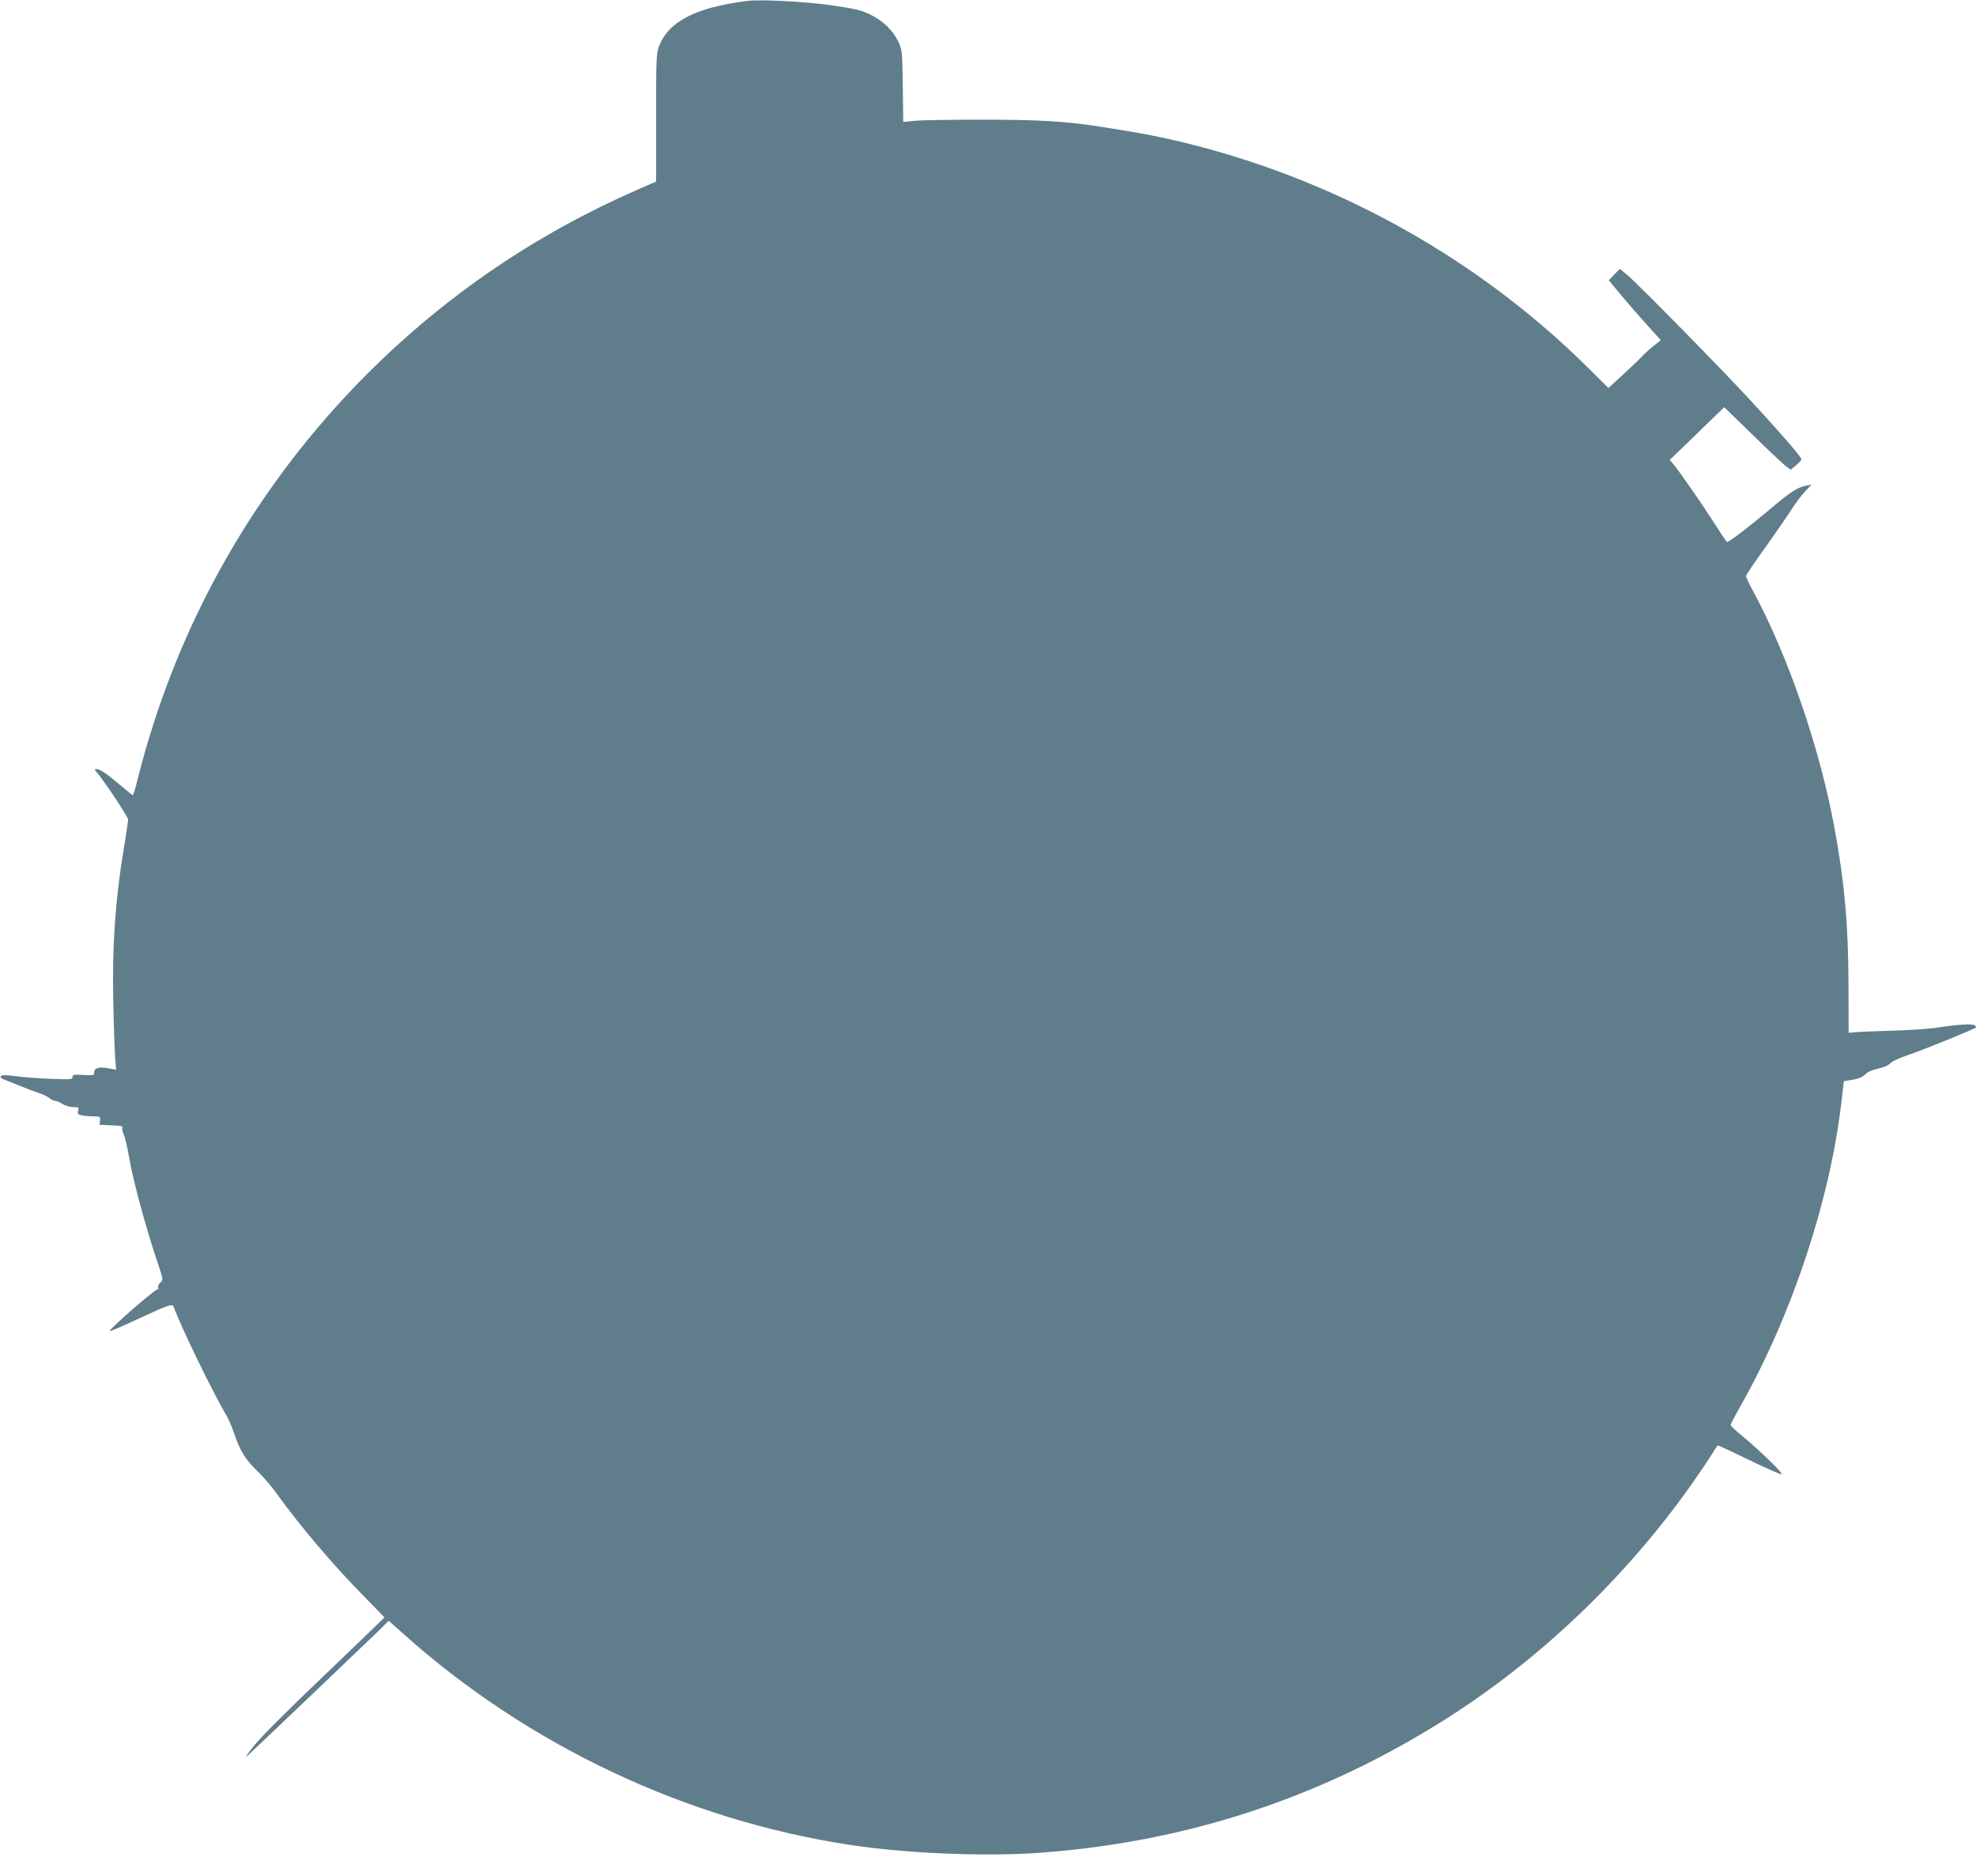
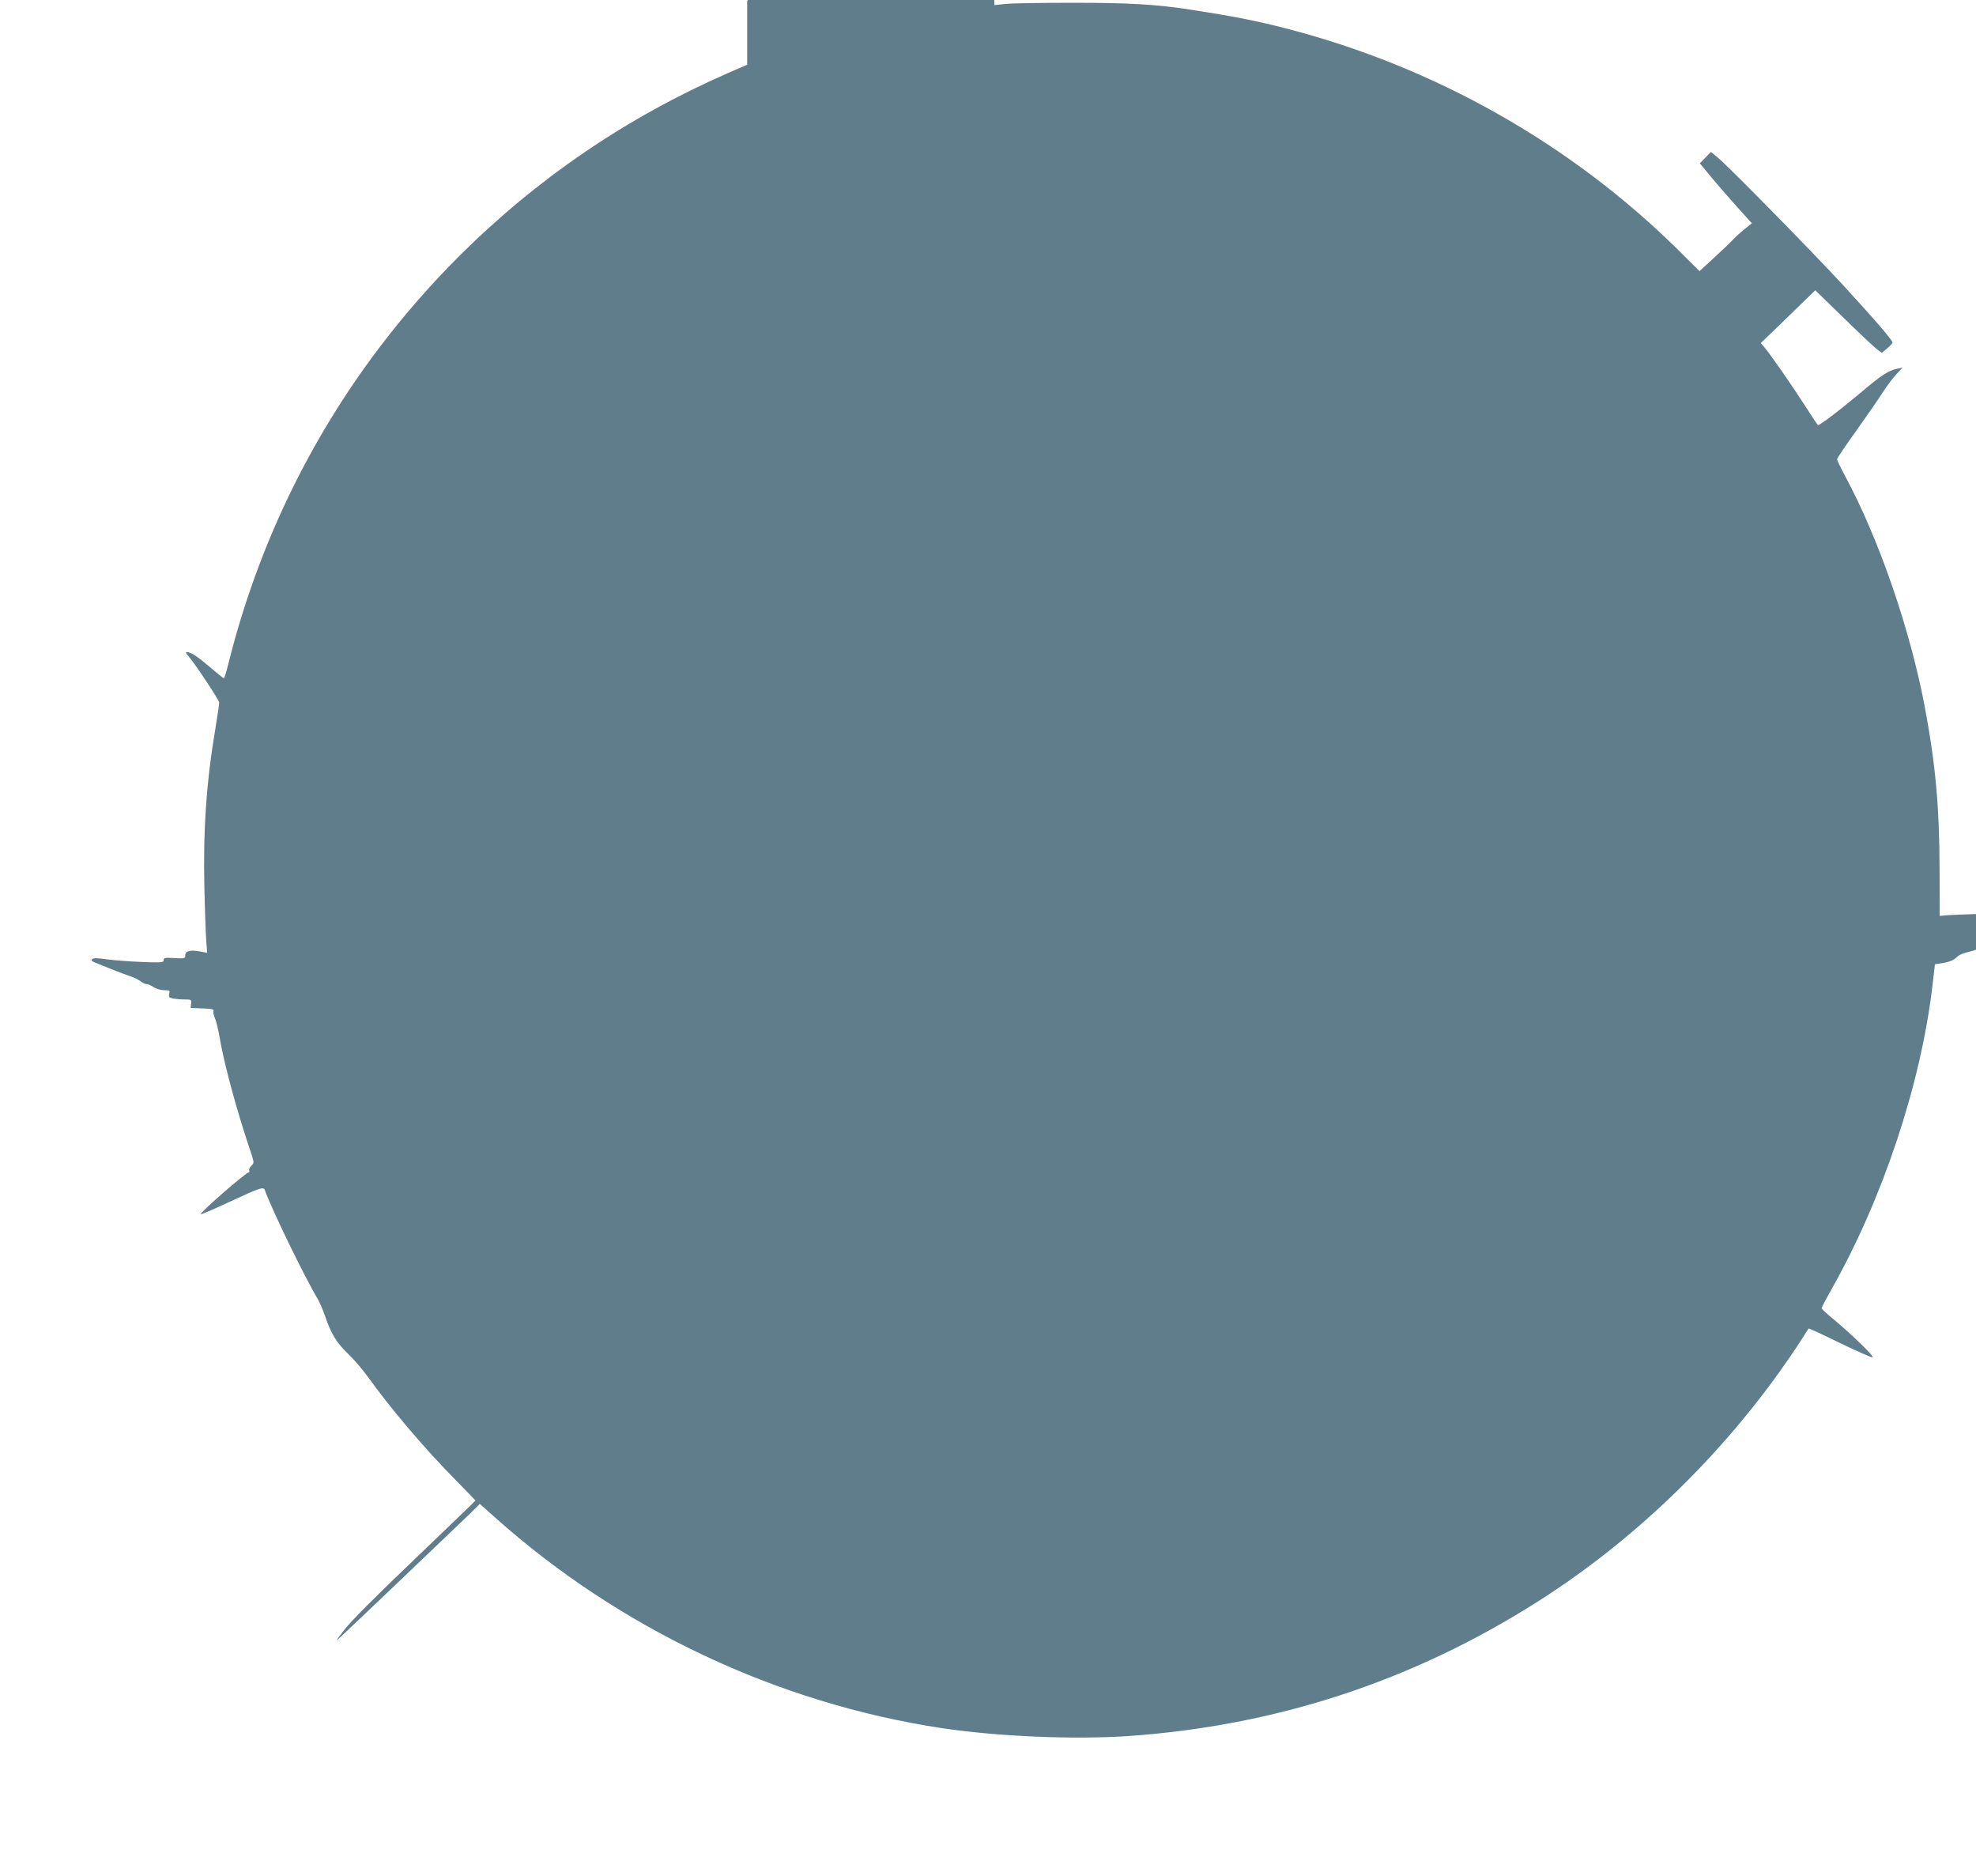
<svg xmlns="http://www.w3.org/2000/svg" version="1.0" width="1280pt" height="1215pt" viewBox="0 0 1280 1215" preserveAspectRatio="xMidYMid meet">
  <g transform="translate(0,1215) scale(0.1,-0.1)" fill="#607d8b" stroke="none">
-     <path d="M4840 12144 c-333 -42 -510 -133 -571 -294 -18 -46 -19 -82 -19 -463 l0 -413 -122 -53 c-662 -290 -1242 -686 -1748 -1191 -726 -727 -1234 -1621 -1486 -2617 -15 -62 -30 -113 -34 -113 -3 0 -45 34 -94 76 -83 70 -120 94 -148 94 -6 0 -2 -10 9 -22 45 -51 203 -289 203 -306 0 -10 -11 -83 -24 -163 -59 -347 -81 -666 -72 -1034 3 -148 9 -304 12 -346 l6 -77 -47 9 c-62 12 -95 3 -95 -25 0 -21 -4 -21 -70 -18 -61 4 -70 2 -70 -13 0 -16 -12 -17 -143 -12 -78 3 -180 11 -225 17 -60 9 -87 9 -95 1 -7 -7 -3 -13 14 -20 13 -5 62 -25 109 -44 47 -19 103 -40 125 -47 22 -7 51 -21 64 -31 13 -11 31 -19 40 -19 9 0 30 -9 46 -20 17 -11 47 -20 69 -20 35 0 38 -2 32 -24 -5 -20 -1 -24 25 -30 17 -3 51 -6 76 -6 42 0 44 -1 41 -27 l-3 -28 77 -3 c63 -2 76 -6 71 -17 -3 -9 2 -30 10 -48 8 -17 22 -76 31 -130 27 -160 109 -464 190 -704 34 -100 34 -102 15 -119 -11 -10 -17 -24 -15 -31 3 -7 2 -13 -3 -13 -18 0 -311 -255 -311 -271 0 -4 81 31 180 77 211 98 227 103 236 78 43 -121 259 -566 343 -705 11 -20 32 -67 45 -105 40 -118 74 -175 151 -249 39 -38 96 -104 125 -145 153 -213 366 -464 576 -677 68 -69 124 -127 124 -128 0 -2 -177 -172 -393 -379 -250 -238 -417 -406 -457 -459 -60 -78 -61 -80 -19 -41 65 60 732 696 821 782 l76 75 99 -88 c807 -721 1830 -1203 2893 -1364 357 -54 852 -75 1200 -52 966 66 1851 356 2665 874 599 381 1144 900 1567 1492 47 66 107 154 133 195 26 41 49 77 51 79 2 2 93 -40 203 -94 110 -53 205 -95 211 -93 14 4 -130 144 -247 242 -46 37 -83 72 -83 77 0 5 29 60 64 122 330 583 577 1322 653 1959 l17 146 45 7 c51 8 78 20 102 44 9 10 43 23 75 30 36 8 67 21 79 35 12 13 62 36 120 55 97 33 422 165 434 176 3 4 -1 10 -9 15 -17 11 -118 4 -240 -15 -47 -8 -178 -17 -290 -20 -113 -3 -223 -8 -245 -10 l-40 -4 -1 312 c-1 390 -26 667 -93 1027 -95 511 -299 1103 -522 1516 -27 50 -49 97 -49 103 0 6 56 90 125 185 68 96 145 207 171 248 26 40 65 93 88 117 l41 43 -35 -7 c-60 -13 -100 -39 -249 -165 -124 -104 -250 -200 -264 -200 -3 0 -40 55 -83 123 -83 130 -234 347 -268 385 l-20 23 44 43 c25 23 104 100 177 171 l132 128 182 -177 c100 -98 197 -189 215 -203 l34 -25 34 28 c19 16 35 34 35 39 1 14 -120 154 -328 380 -193 209 -729 755 -802 816 l-46 38 -36 -37 -36 -37 83 -100 c46 -55 122 -142 169 -194 l85 -94 -46 -37 c-26 -21 -63 -54 -82 -75 -19 -20 -75 -73 -123 -117 l-88 -81 -142 141 c-696 686 -1576 1183 -2537 1431 -189 49 -343 79 -615 121 -226 35 -400 45 -765 45 -206 0 -405 -3 -442 -8 l-67 -7 -3 232 c-3 227 -4 234 -29 288 -35 74 -100 136 -184 177 -60 28 -98 37 -250 59 -171 24 -459 39 -545 28z" />
+     <path d="M4840 12144 l0 -413 -122 -53 c-662 -290 -1242 -686 -1748 -1191 -726 -727 -1234 -1621 -1486 -2617 -15 -62 -30 -113 -34 -113 -3 0 -45 34 -94 76 -83 70 -120 94 -148 94 -6 0 -2 -10 9 -22 45 -51 203 -289 203 -306 0 -10 -11 -83 -24 -163 -59 -347 -81 -666 -72 -1034 3 -148 9 -304 12 -346 l6 -77 -47 9 c-62 12 -95 3 -95 -25 0 -21 -4 -21 -70 -18 -61 4 -70 2 -70 -13 0 -16 -12 -17 -143 -12 -78 3 -180 11 -225 17 -60 9 -87 9 -95 1 -7 -7 -3 -13 14 -20 13 -5 62 -25 109 -44 47 -19 103 -40 125 -47 22 -7 51 -21 64 -31 13 -11 31 -19 40 -19 9 0 30 -9 46 -20 17 -11 47 -20 69 -20 35 0 38 -2 32 -24 -5 -20 -1 -24 25 -30 17 -3 51 -6 76 -6 42 0 44 -1 41 -27 l-3 -28 77 -3 c63 -2 76 -6 71 -17 -3 -9 2 -30 10 -48 8 -17 22 -76 31 -130 27 -160 109 -464 190 -704 34 -100 34 -102 15 -119 -11 -10 -17 -24 -15 -31 3 -7 2 -13 -3 -13 -18 0 -311 -255 -311 -271 0 -4 81 31 180 77 211 98 227 103 236 78 43 -121 259 -566 343 -705 11 -20 32 -67 45 -105 40 -118 74 -175 151 -249 39 -38 96 -104 125 -145 153 -213 366 -464 576 -677 68 -69 124 -127 124 -128 0 -2 -177 -172 -393 -379 -250 -238 -417 -406 -457 -459 -60 -78 -61 -80 -19 -41 65 60 732 696 821 782 l76 75 99 -88 c807 -721 1830 -1203 2893 -1364 357 -54 852 -75 1200 -52 966 66 1851 356 2665 874 599 381 1144 900 1567 1492 47 66 107 154 133 195 26 41 49 77 51 79 2 2 93 -40 203 -94 110 -53 205 -95 211 -93 14 4 -130 144 -247 242 -46 37 -83 72 -83 77 0 5 29 60 64 122 330 583 577 1322 653 1959 l17 146 45 7 c51 8 78 20 102 44 9 10 43 23 75 30 36 8 67 21 79 35 12 13 62 36 120 55 97 33 422 165 434 176 3 4 -1 10 -9 15 -17 11 -118 4 -240 -15 -47 -8 -178 -17 -290 -20 -113 -3 -223 -8 -245 -10 l-40 -4 -1 312 c-1 390 -26 667 -93 1027 -95 511 -299 1103 -522 1516 -27 50 -49 97 -49 103 0 6 56 90 125 185 68 96 145 207 171 248 26 40 65 93 88 117 l41 43 -35 -7 c-60 -13 -100 -39 -249 -165 -124 -104 -250 -200 -264 -200 -3 0 -40 55 -83 123 -83 130 -234 347 -268 385 l-20 23 44 43 c25 23 104 100 177 171 l132 128 182 -177 c100 -98 197 -189 215 -203 l34 -25 34 28 c19 16 35 34 35 39 1 14 -120 154 -328 380 -193 209 -729 755 -802 816 l-46 38 -36 -37 -36 -37 83 -100 c46 -55 122 -142 169 -194 l85 -94 -46 -37 c-26 -21 -63 -54 -82 -75 -19 -20 -75 -73 -123 -117 l-88 -81 -142 141 c-696 686 -1576 1183 -2537 1431 -189 49 -343 79 -615 121 -226 35 -400 45 -765 45 -206 0 -405 -3 -442 -8 l-67 -7 -3 232 c-3 227 -4 234 -29 288 -35 74 -100 136 -184 177 -60 28 -98 37 -250 59 -171 24 -459 39 -545 28z" />
  </g>
</svg>